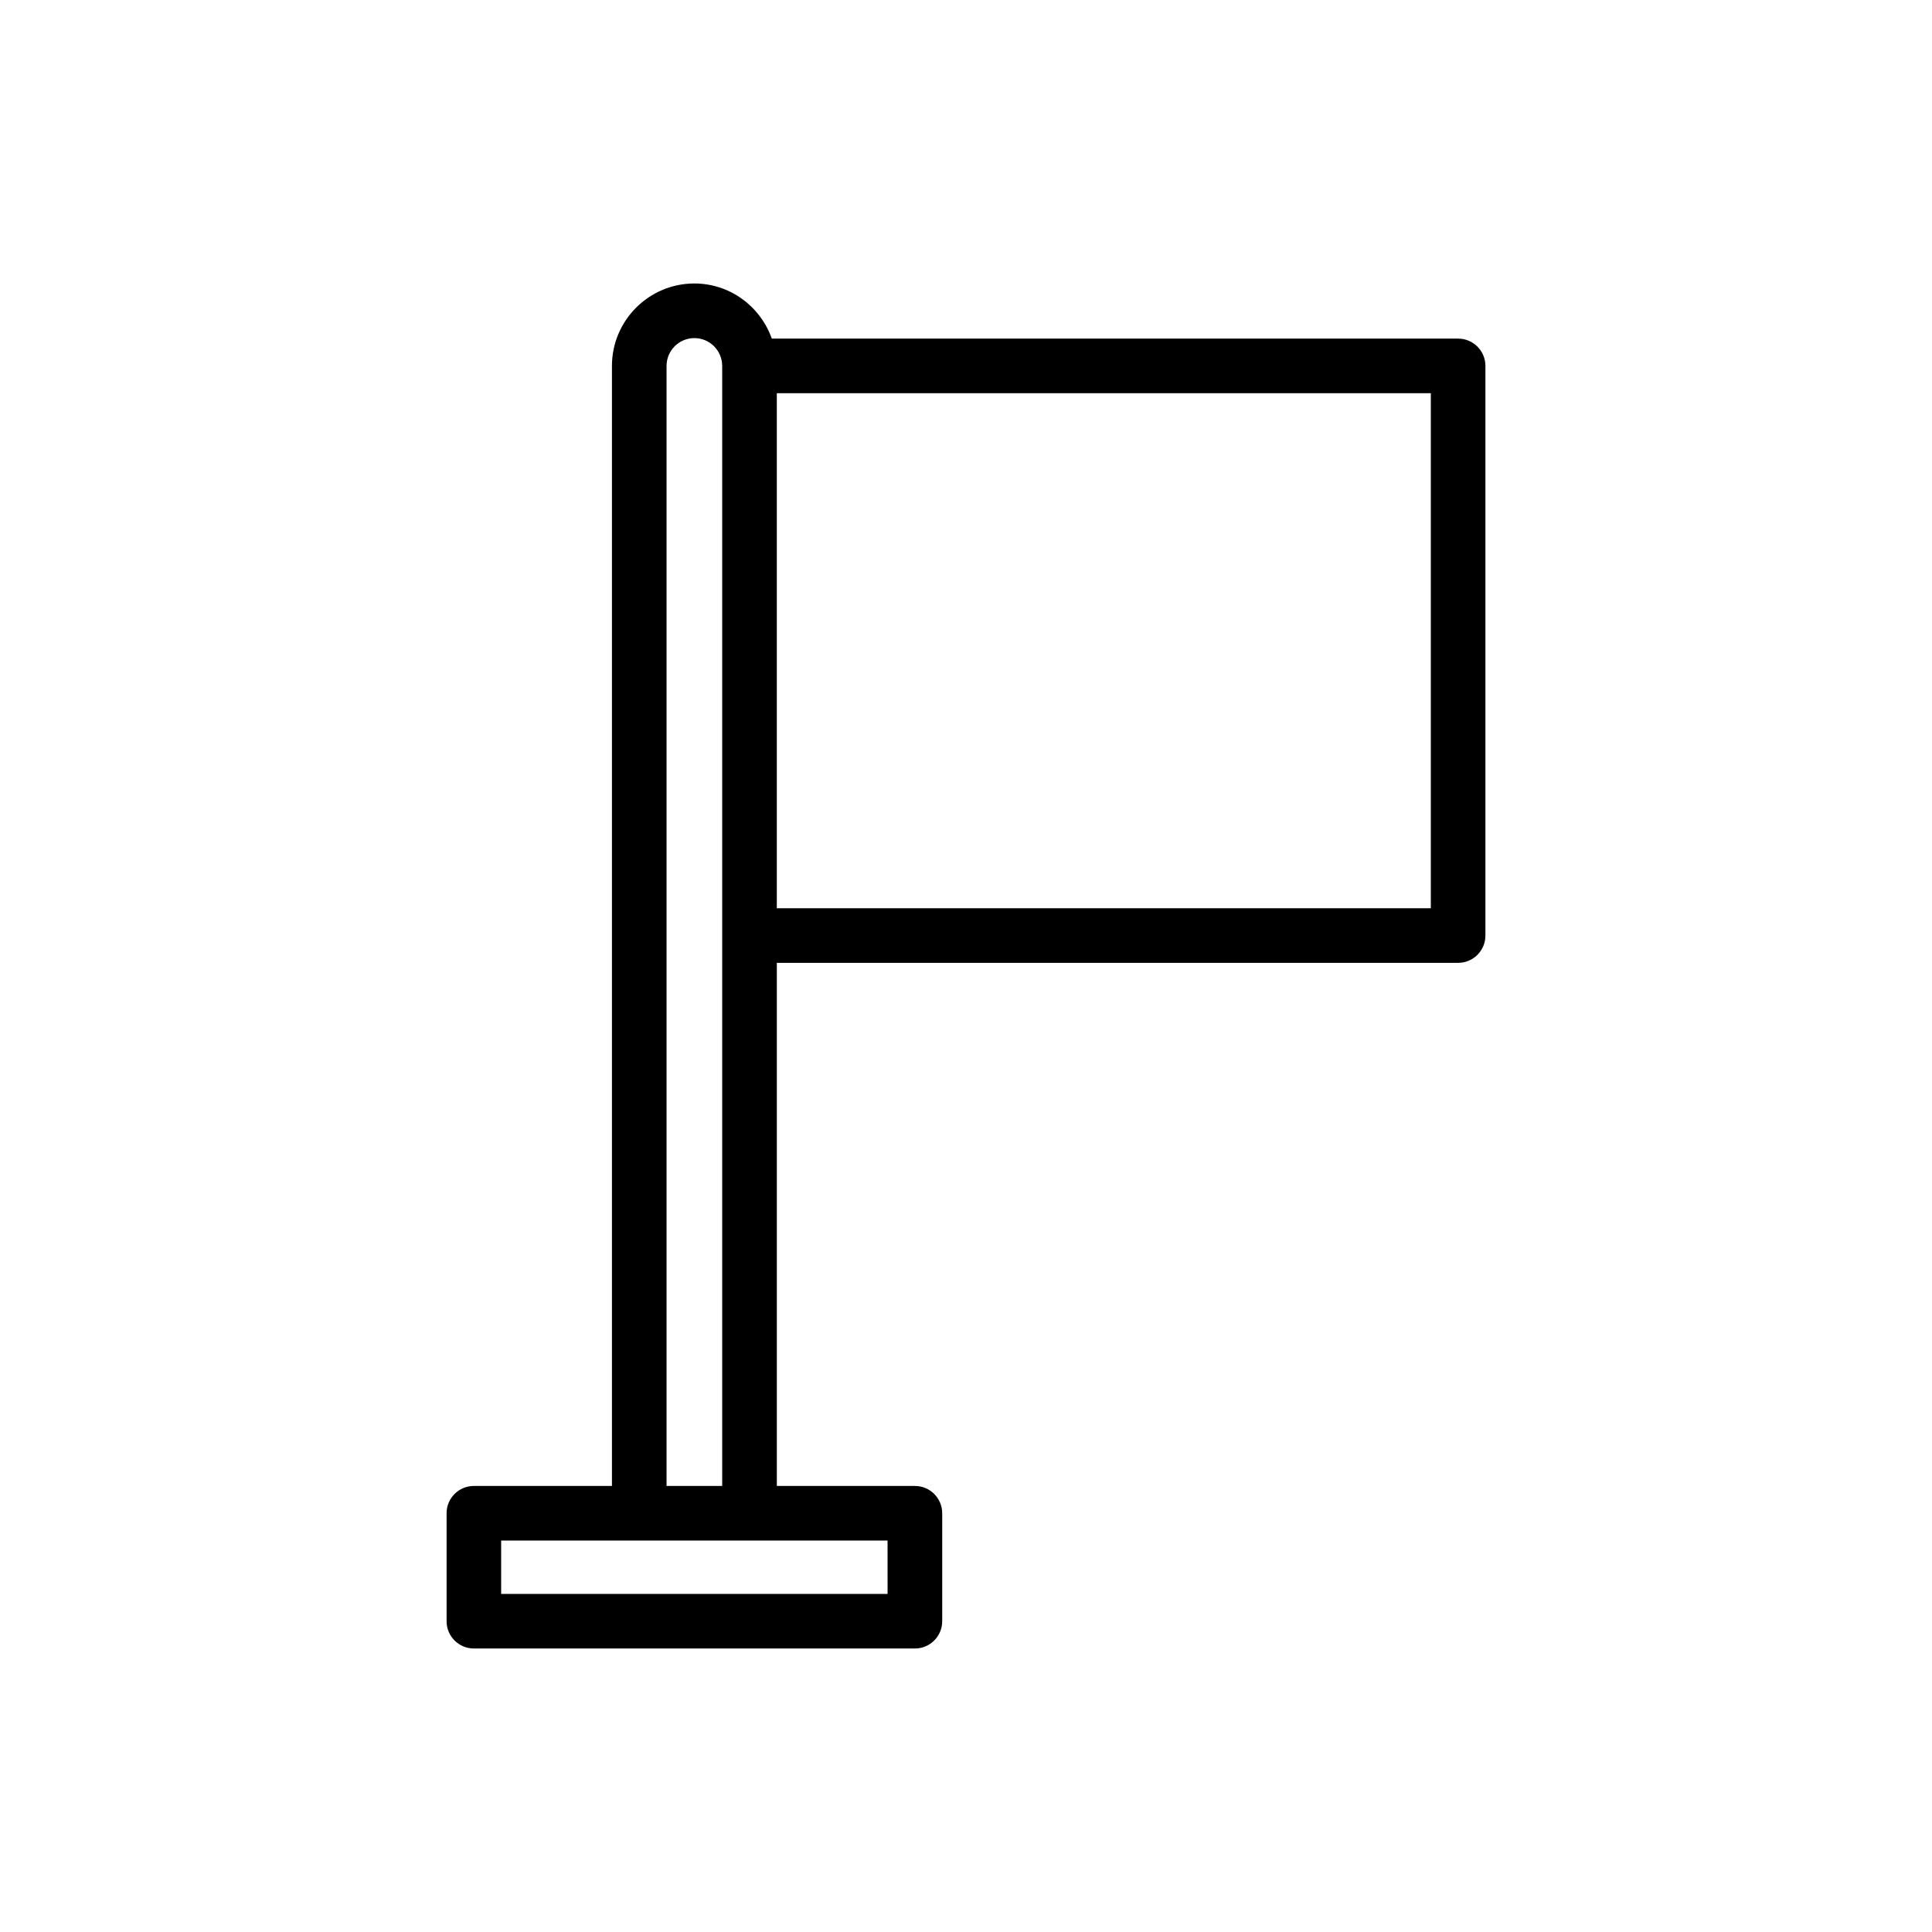
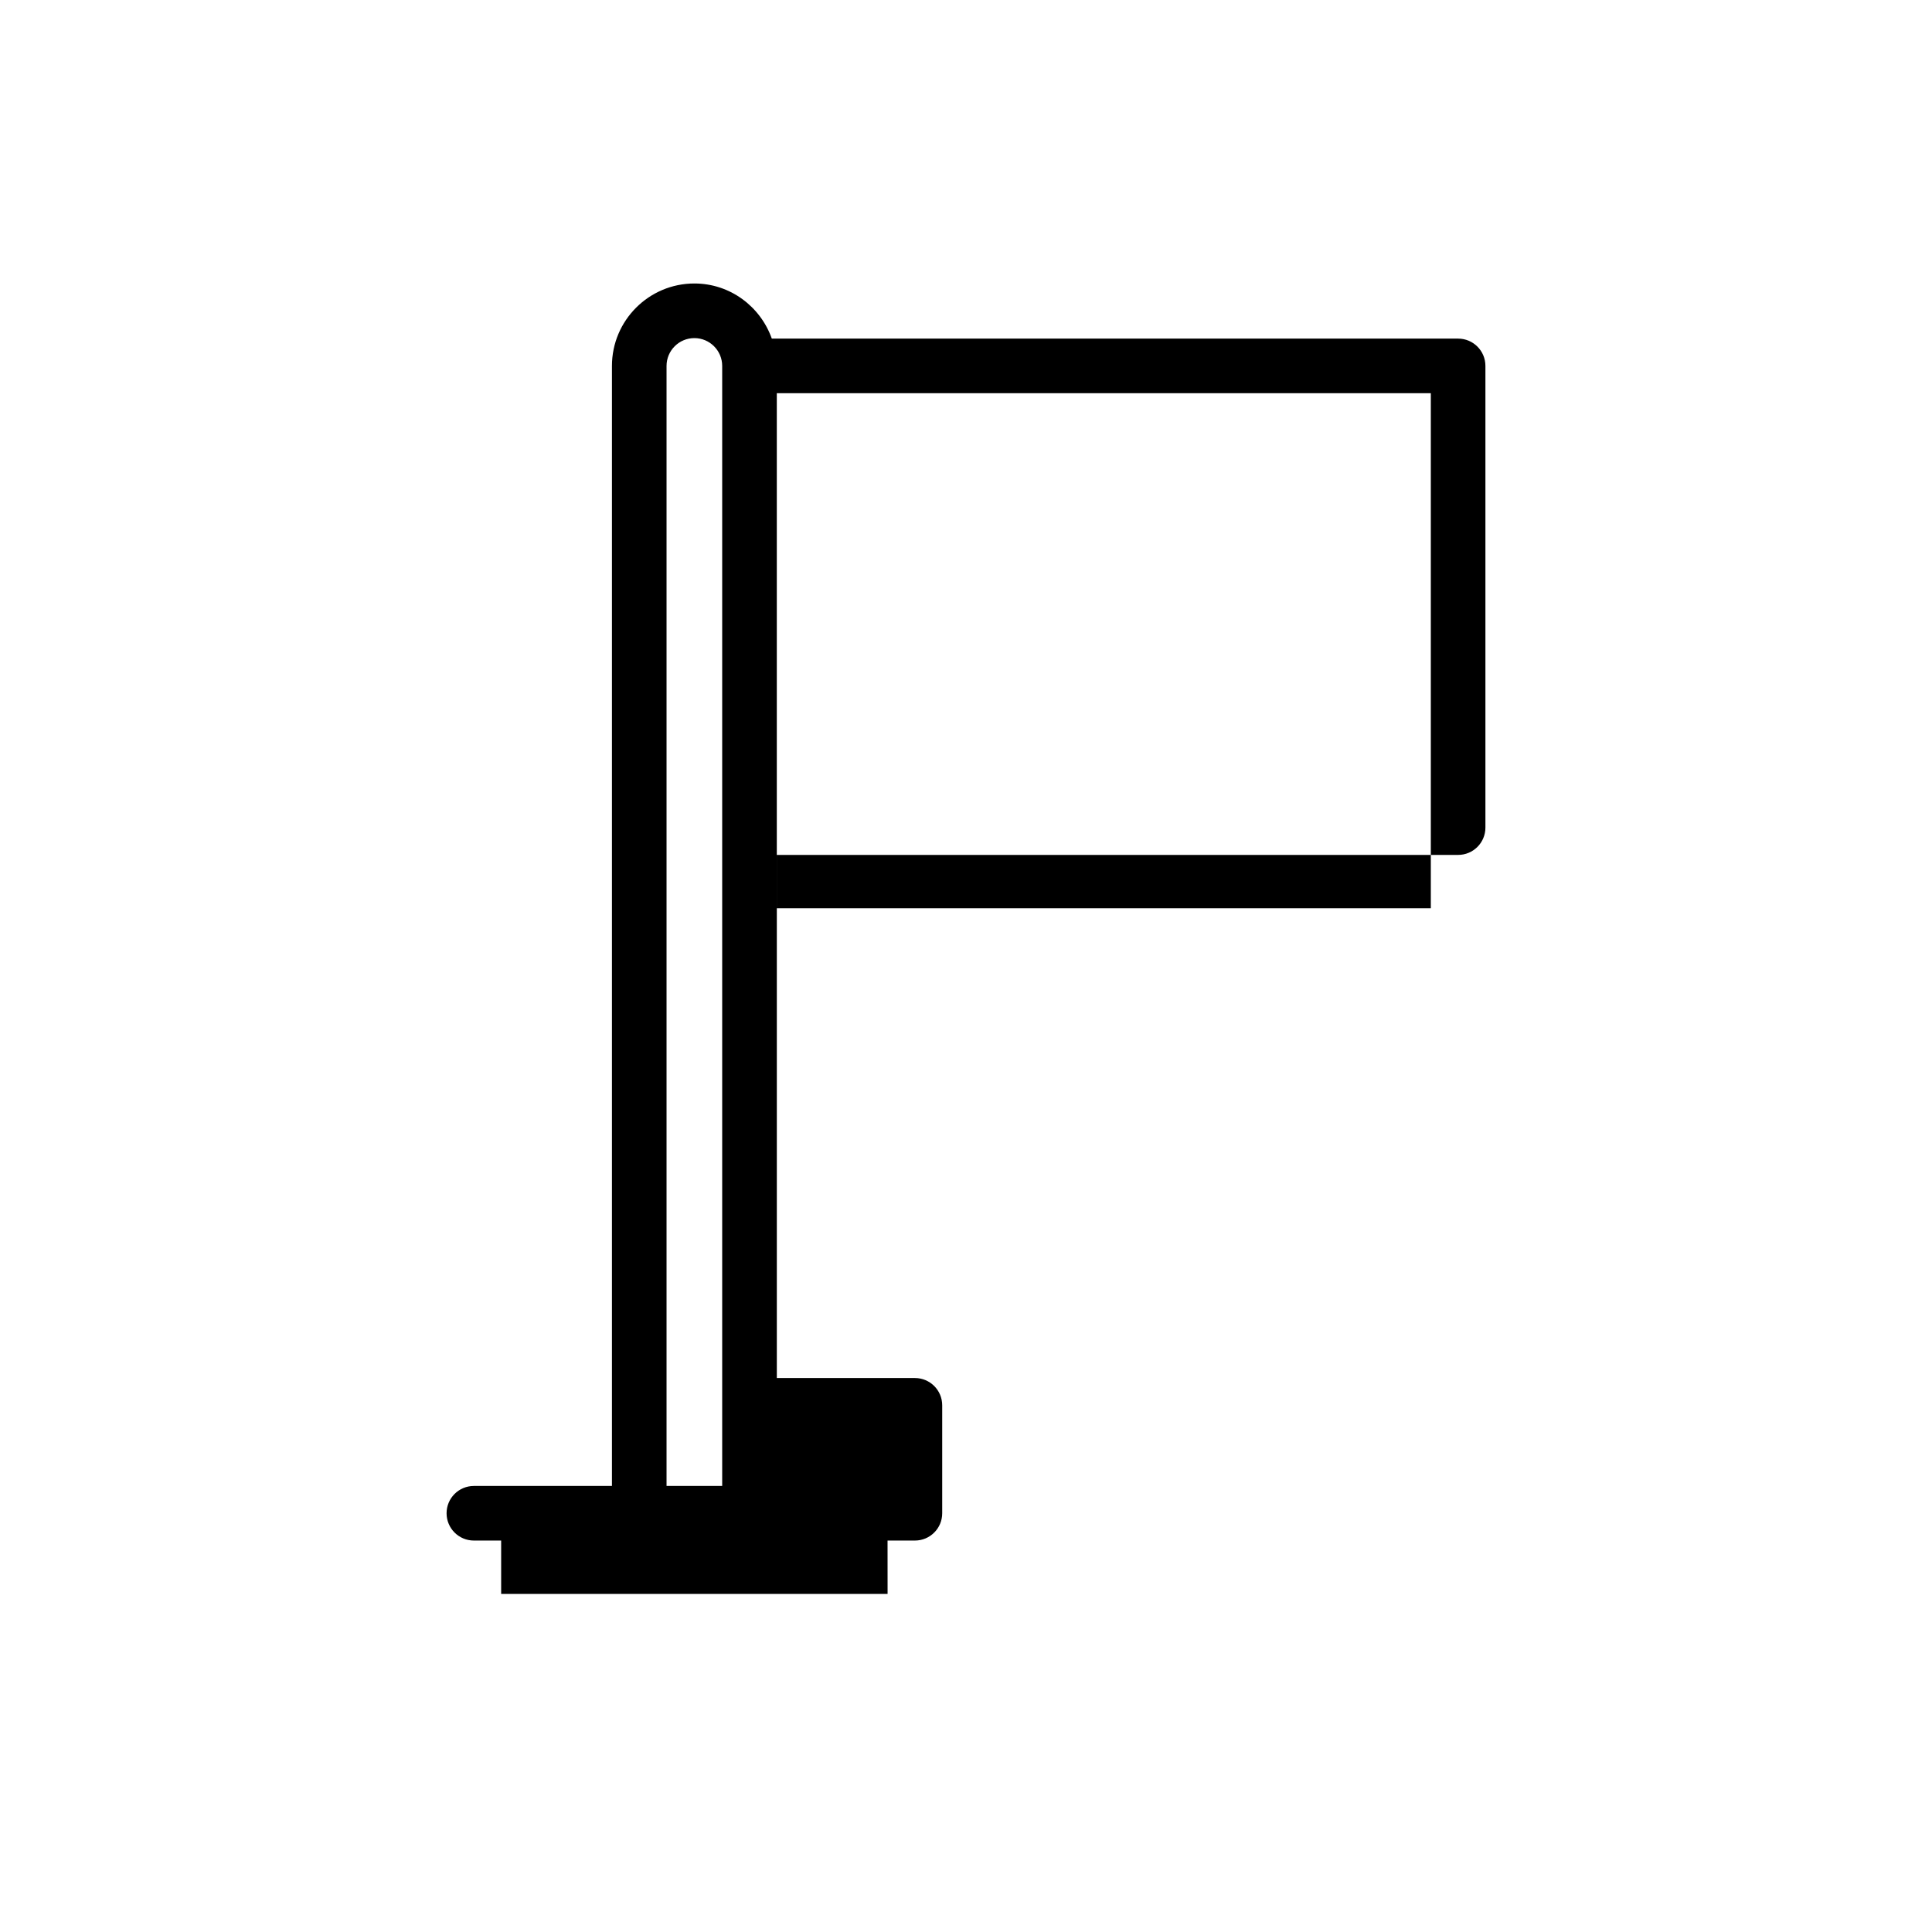
<svg xmlns="http://www.w3.org/2000/svg" fill="#000000" width="800px" height="800px" version="1.1" viewBox="144 144 512 512">
-   <path d="m537.65 391.93v-150.96c0-4-3.238-7.234-7.234-7.234h-181.88c-3.004-8.48-11.02-14.609-20.516-14.609-12.047 0-21.848 9.801-21.848 21.848v296.82h-36.59c-3.996 0-7.234 3.234-7.234 7.234v28.605c0 4 3.238 7.234 7.234 7.234h116.88c3.996 0 7.234-3.234 7.234-7.234v-28.605c0-4-3.238-7.234-7.234-7.234h-36.594v-138.63h180.55c3.992 0 7.231-3.234 7.231-7.234zm-158.43 174.47h-102.41v-14.137h102.4zm-58.578-28.605v-296.82c0-4.07 3.309-7.375 7.375-7.375 4.066 0 7.371 3.309 7.371 7.375v296.82zm202.54-153.1h-173.32v-136.49h173.32z" />
+   <path d="m537.65 391.93v-150.96c0-4-3.238-7.234-7.234-7.234h-181.88c-3.004-8.48-11.02-14.609-20.516-14.609-12.047 0-21.848 9.801-21.848 21.848v296.82h-36.59c-3.996 0-7.234 3.234-7.234 7.234c0 4 3.238 7.234 7.234 7.234h116.88c3.996 0 7.234-3.234 7.234-7.234v-28.605c0-4-3.238-7.234-7.234-7.234h-36.594v-138.63h180.55c3.992 0 7.231-3.234 7.231-7.234zm-158.43 174.47h-102.41v-14.137h102.4zm-58.578-28.605v-296.82c0-4.07 3.309-7.375 7.375-7.375 4.066 0 7.371 3.309 7.371 7.375v296.82zm202.54-153.1h-173.32v-136.49h173.32z" />
</svg>